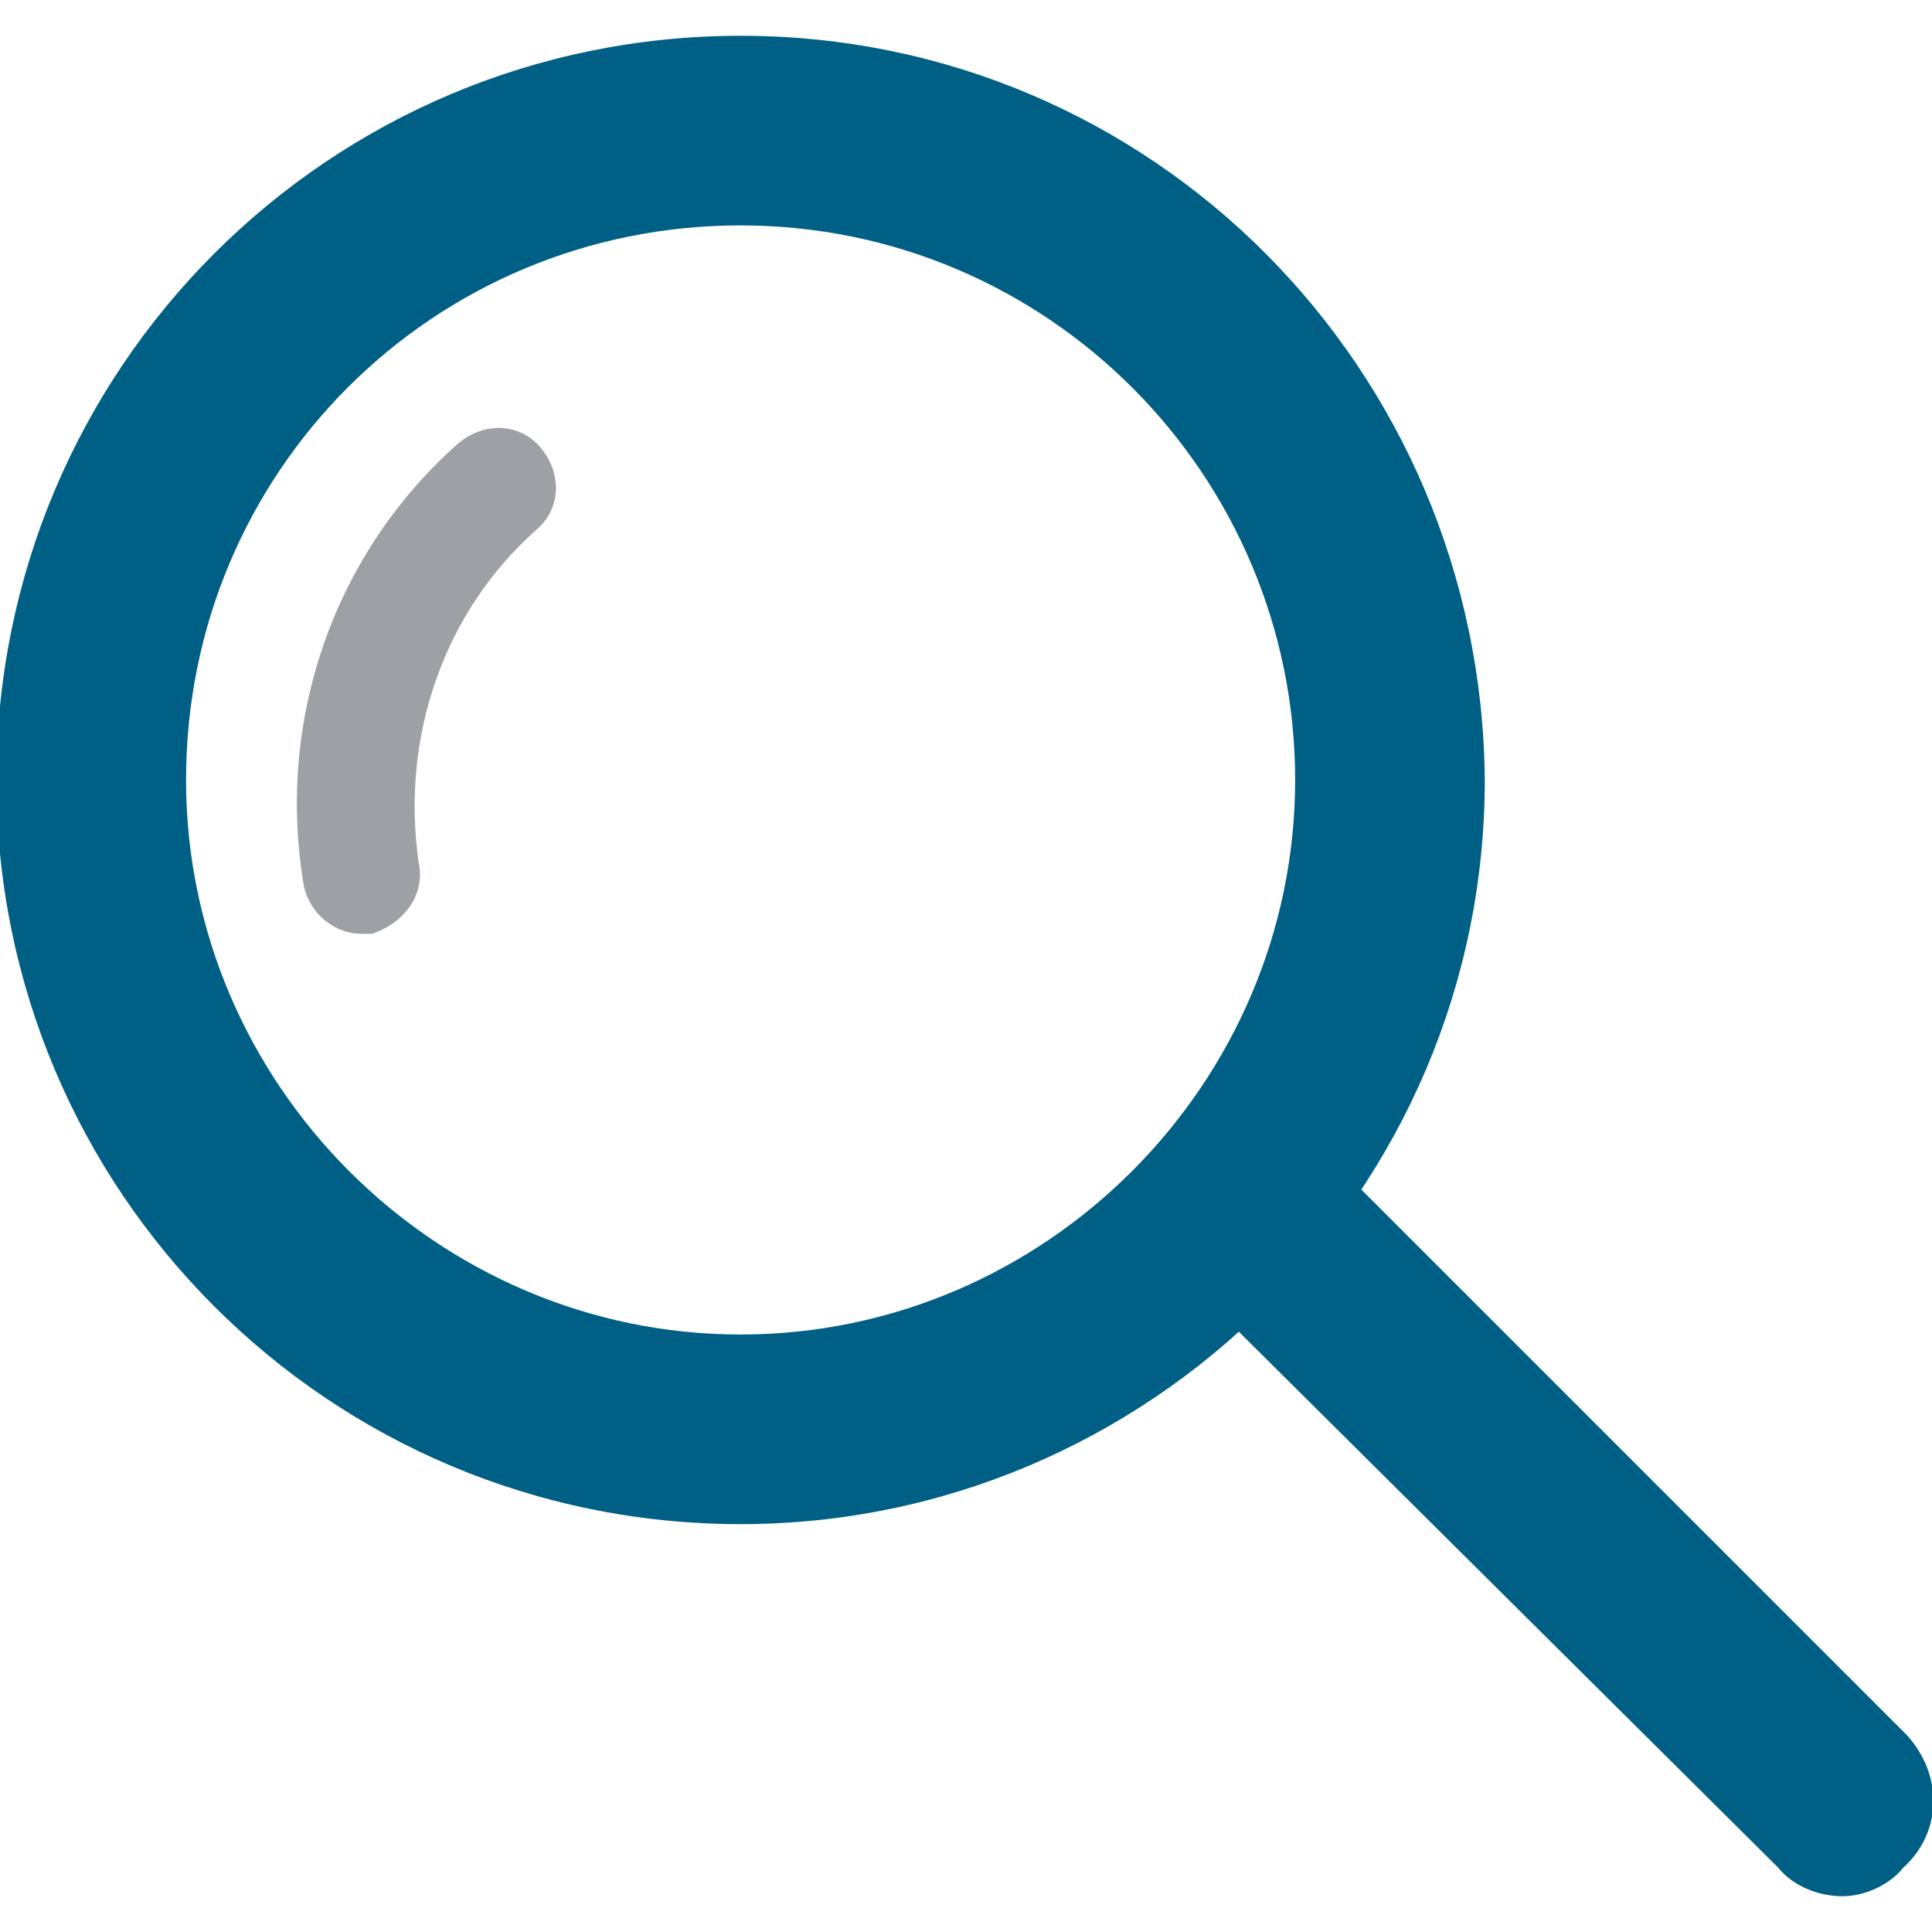
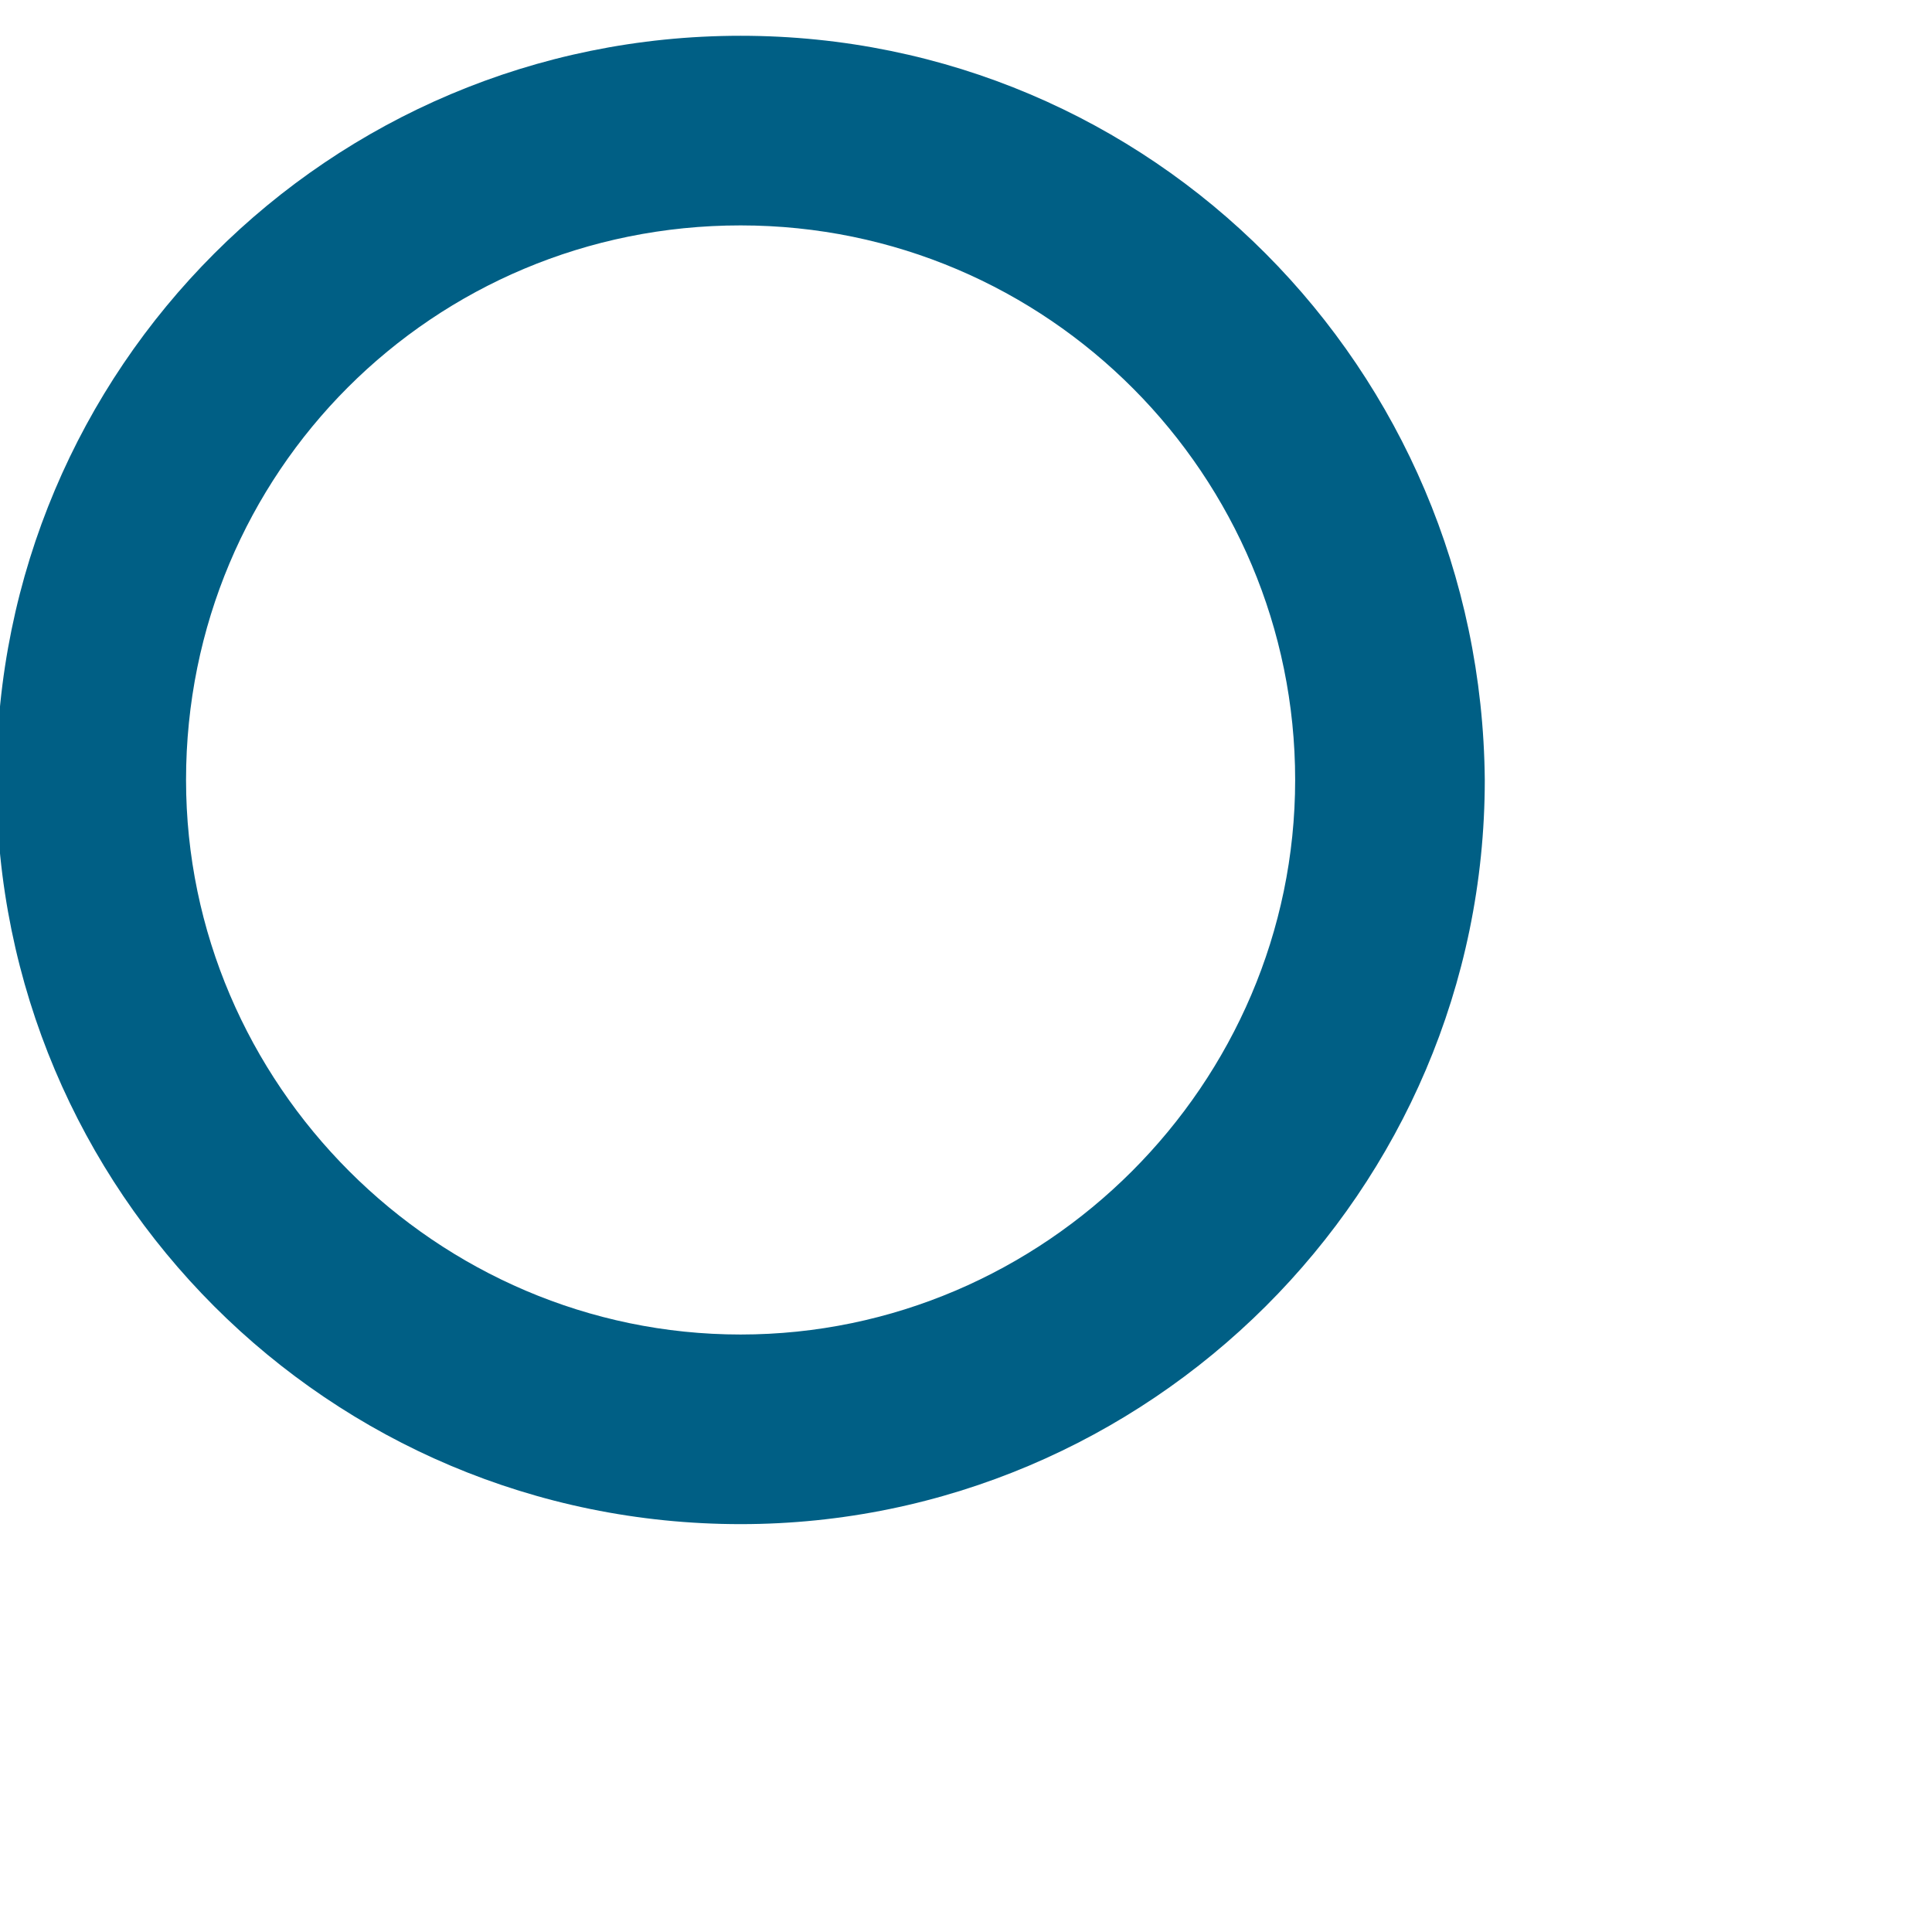
<svg xmlns="http://www.w3.org/2000/svg" version="1.1" id="Layer_1" x="0px" y="0px" viewBox="0 0 54 54" style="enable-background:new 0 0 54 54;" xml:space="preserve">
  <style type="text/css">
	.st0{fill:#FFFFFF;}
	.st1{fill:#005F85;}
	.st2{fill:#9DA0A5;}
</style>
  <rect class="st0" width="54" height="54" />
-   <path class="st1" d="M51.5,53c-0.7,0-1.4-0.3-1.8-0.8L34,36.6c-0.9-1.2-0.6-2.8,0.5-3.7c0.9-0.7,2.2-0.7,3.2,0l15.6,15.6  c1,1.1,1,2.7-0.1,3.7C52.8,52.7,52.1,53,51.5,53L51.5,53z" />
  <path class="st1" d="M20.7,6.3c8.6,0,15.5,7,15.5,15.5s-7,15.5-15.5,15.5s-15.5-7-15.5-15.5l0,0C5.2,13.2,12.1,6.3,20.7,6.3 M20.7,1  C9.2,1-0.1,10.3-0.1,21.8s9.3,20.8,20.8,20.8c11.4,0,20.8-9.3,20.8-20.8C41.4,10.3,32.2,1,20.7,1L20.7,1L20.7,1z" />
-   <path class="st2" d="M10.1,26.1c-0.7,0-1.4-0.5-1.6-1.3c-0.8-4.6,0.8-9.3,4.3-12.4c0.7-0.6,1.7-0.6,2.3,0.1c0.6,0.7,0.6,1.7-0.1,2.3  c-2.6,2.3-3.8,5.8-3.3,9.3c0.2,0.9-0.4,1.7-1.3,2C10.3,26.1,10.2,26.1,10.1,26.1z" />
</svg>